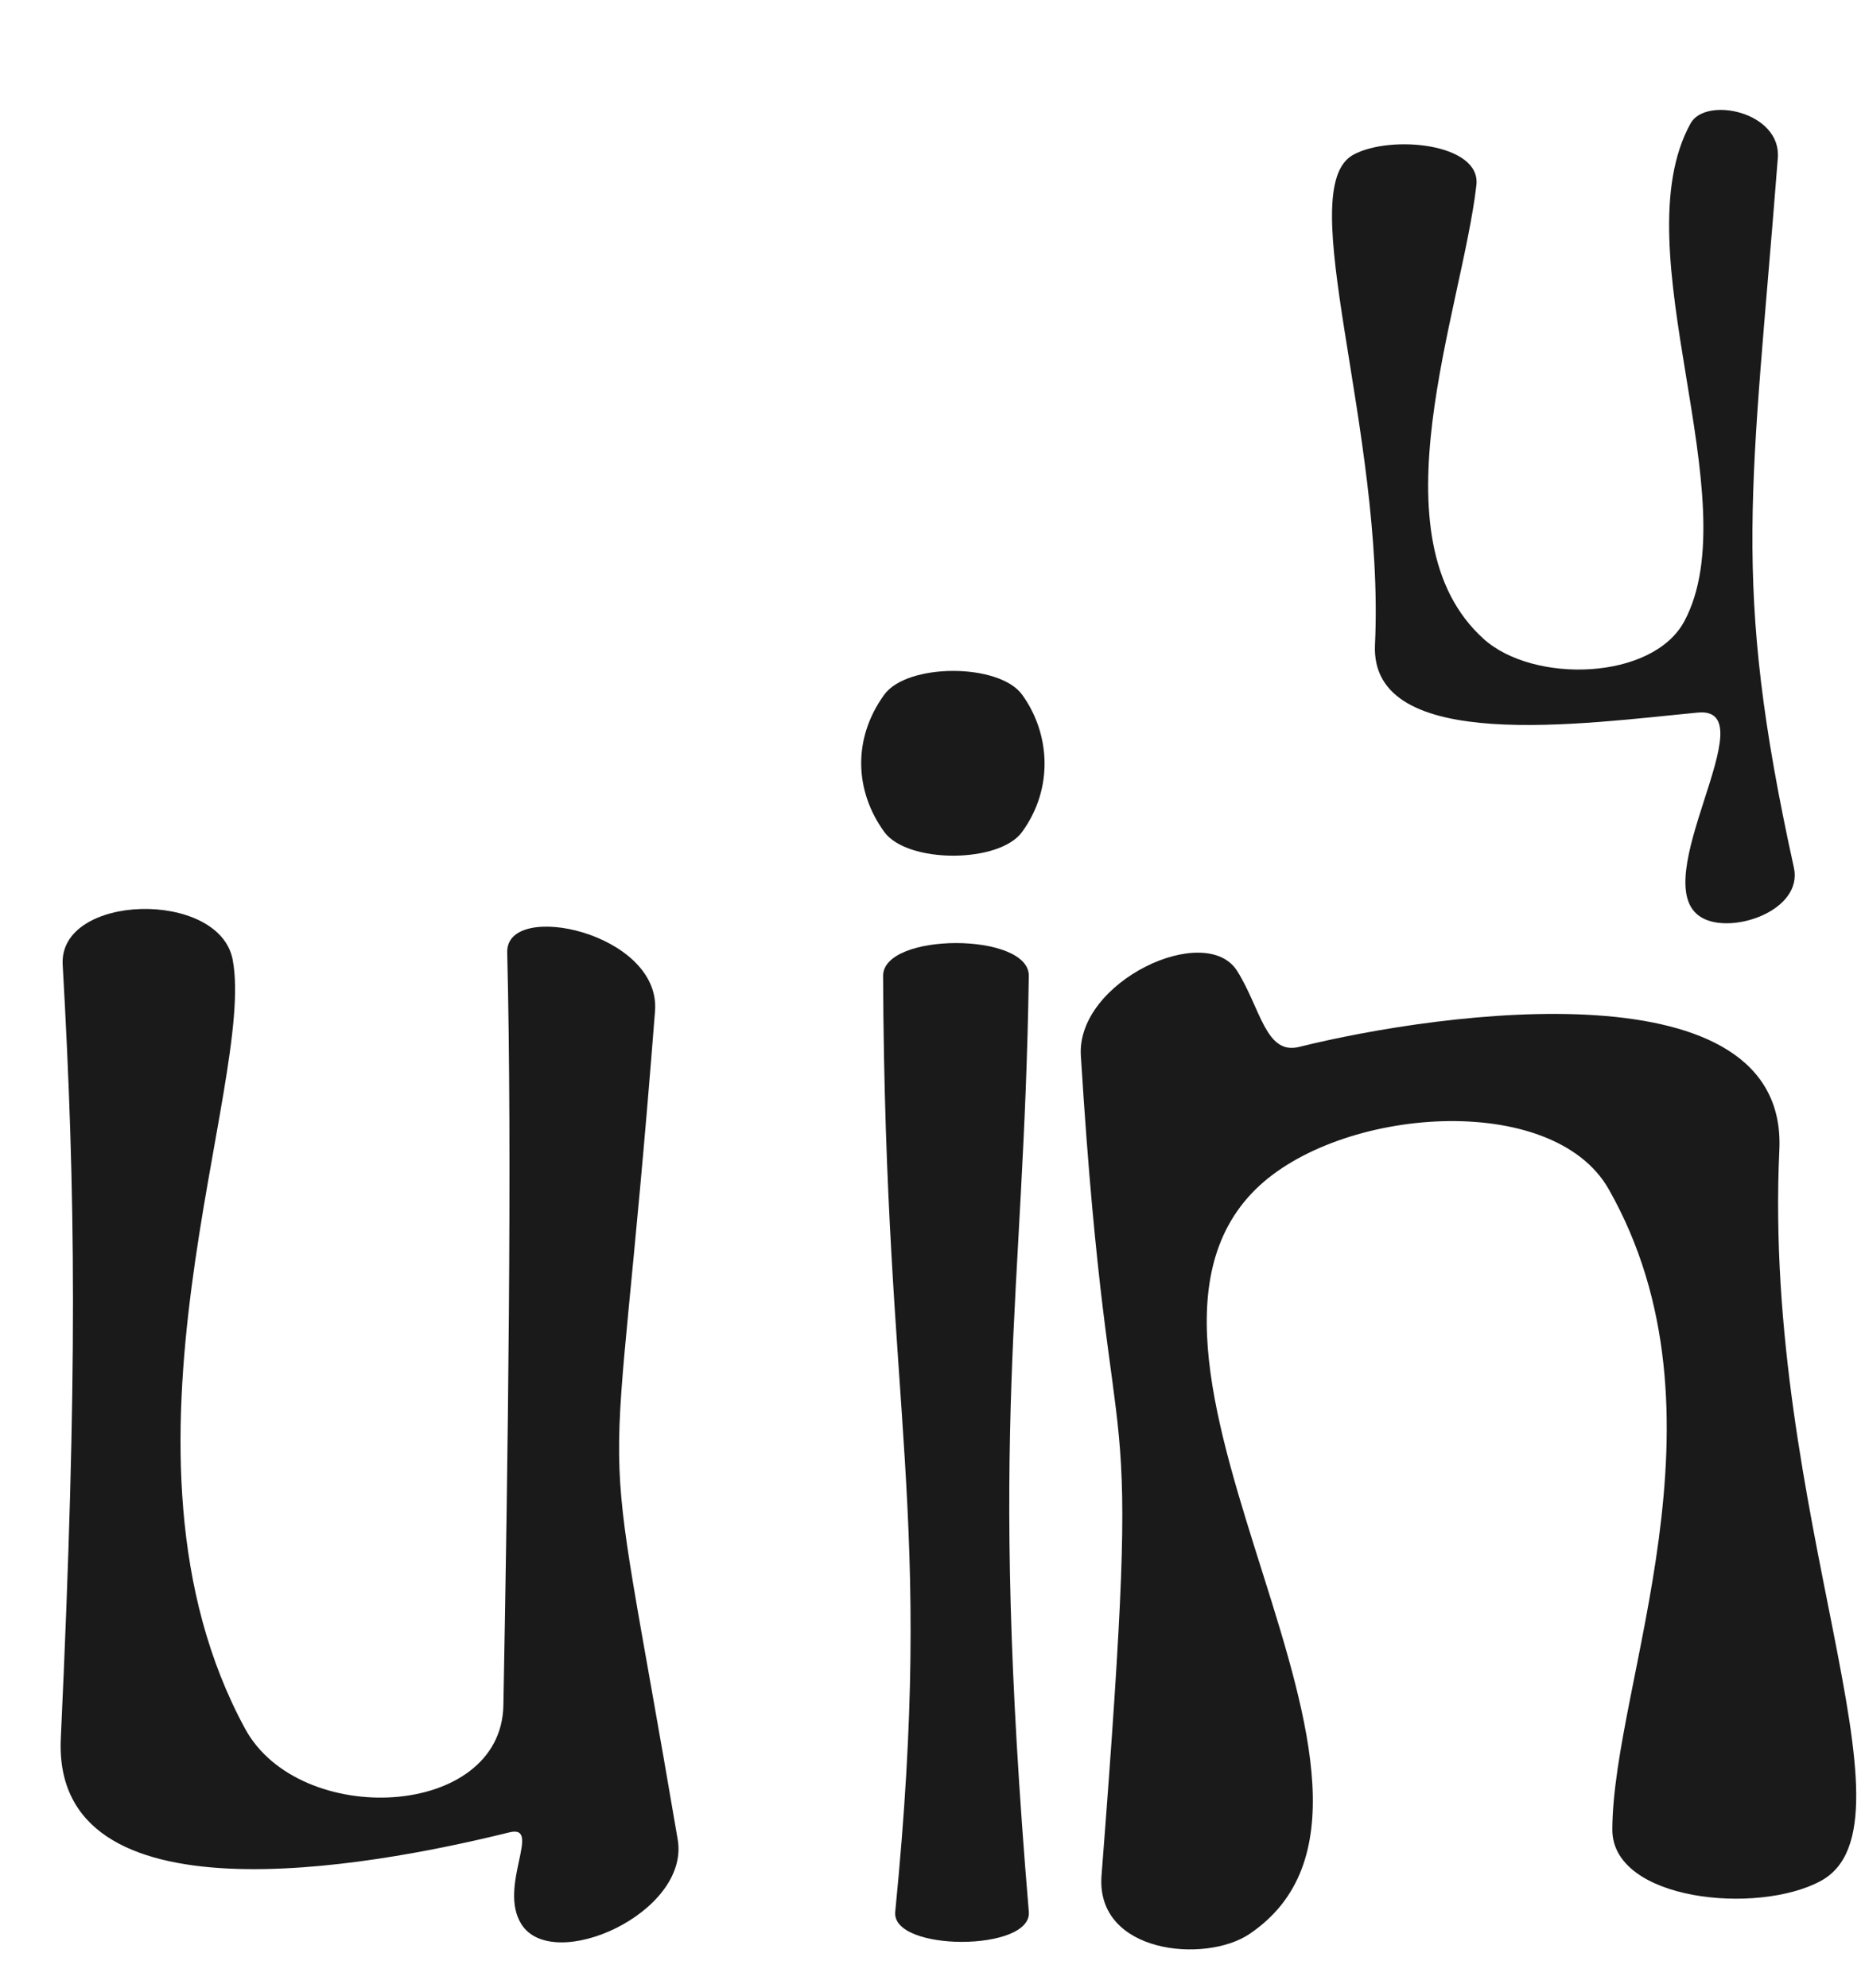
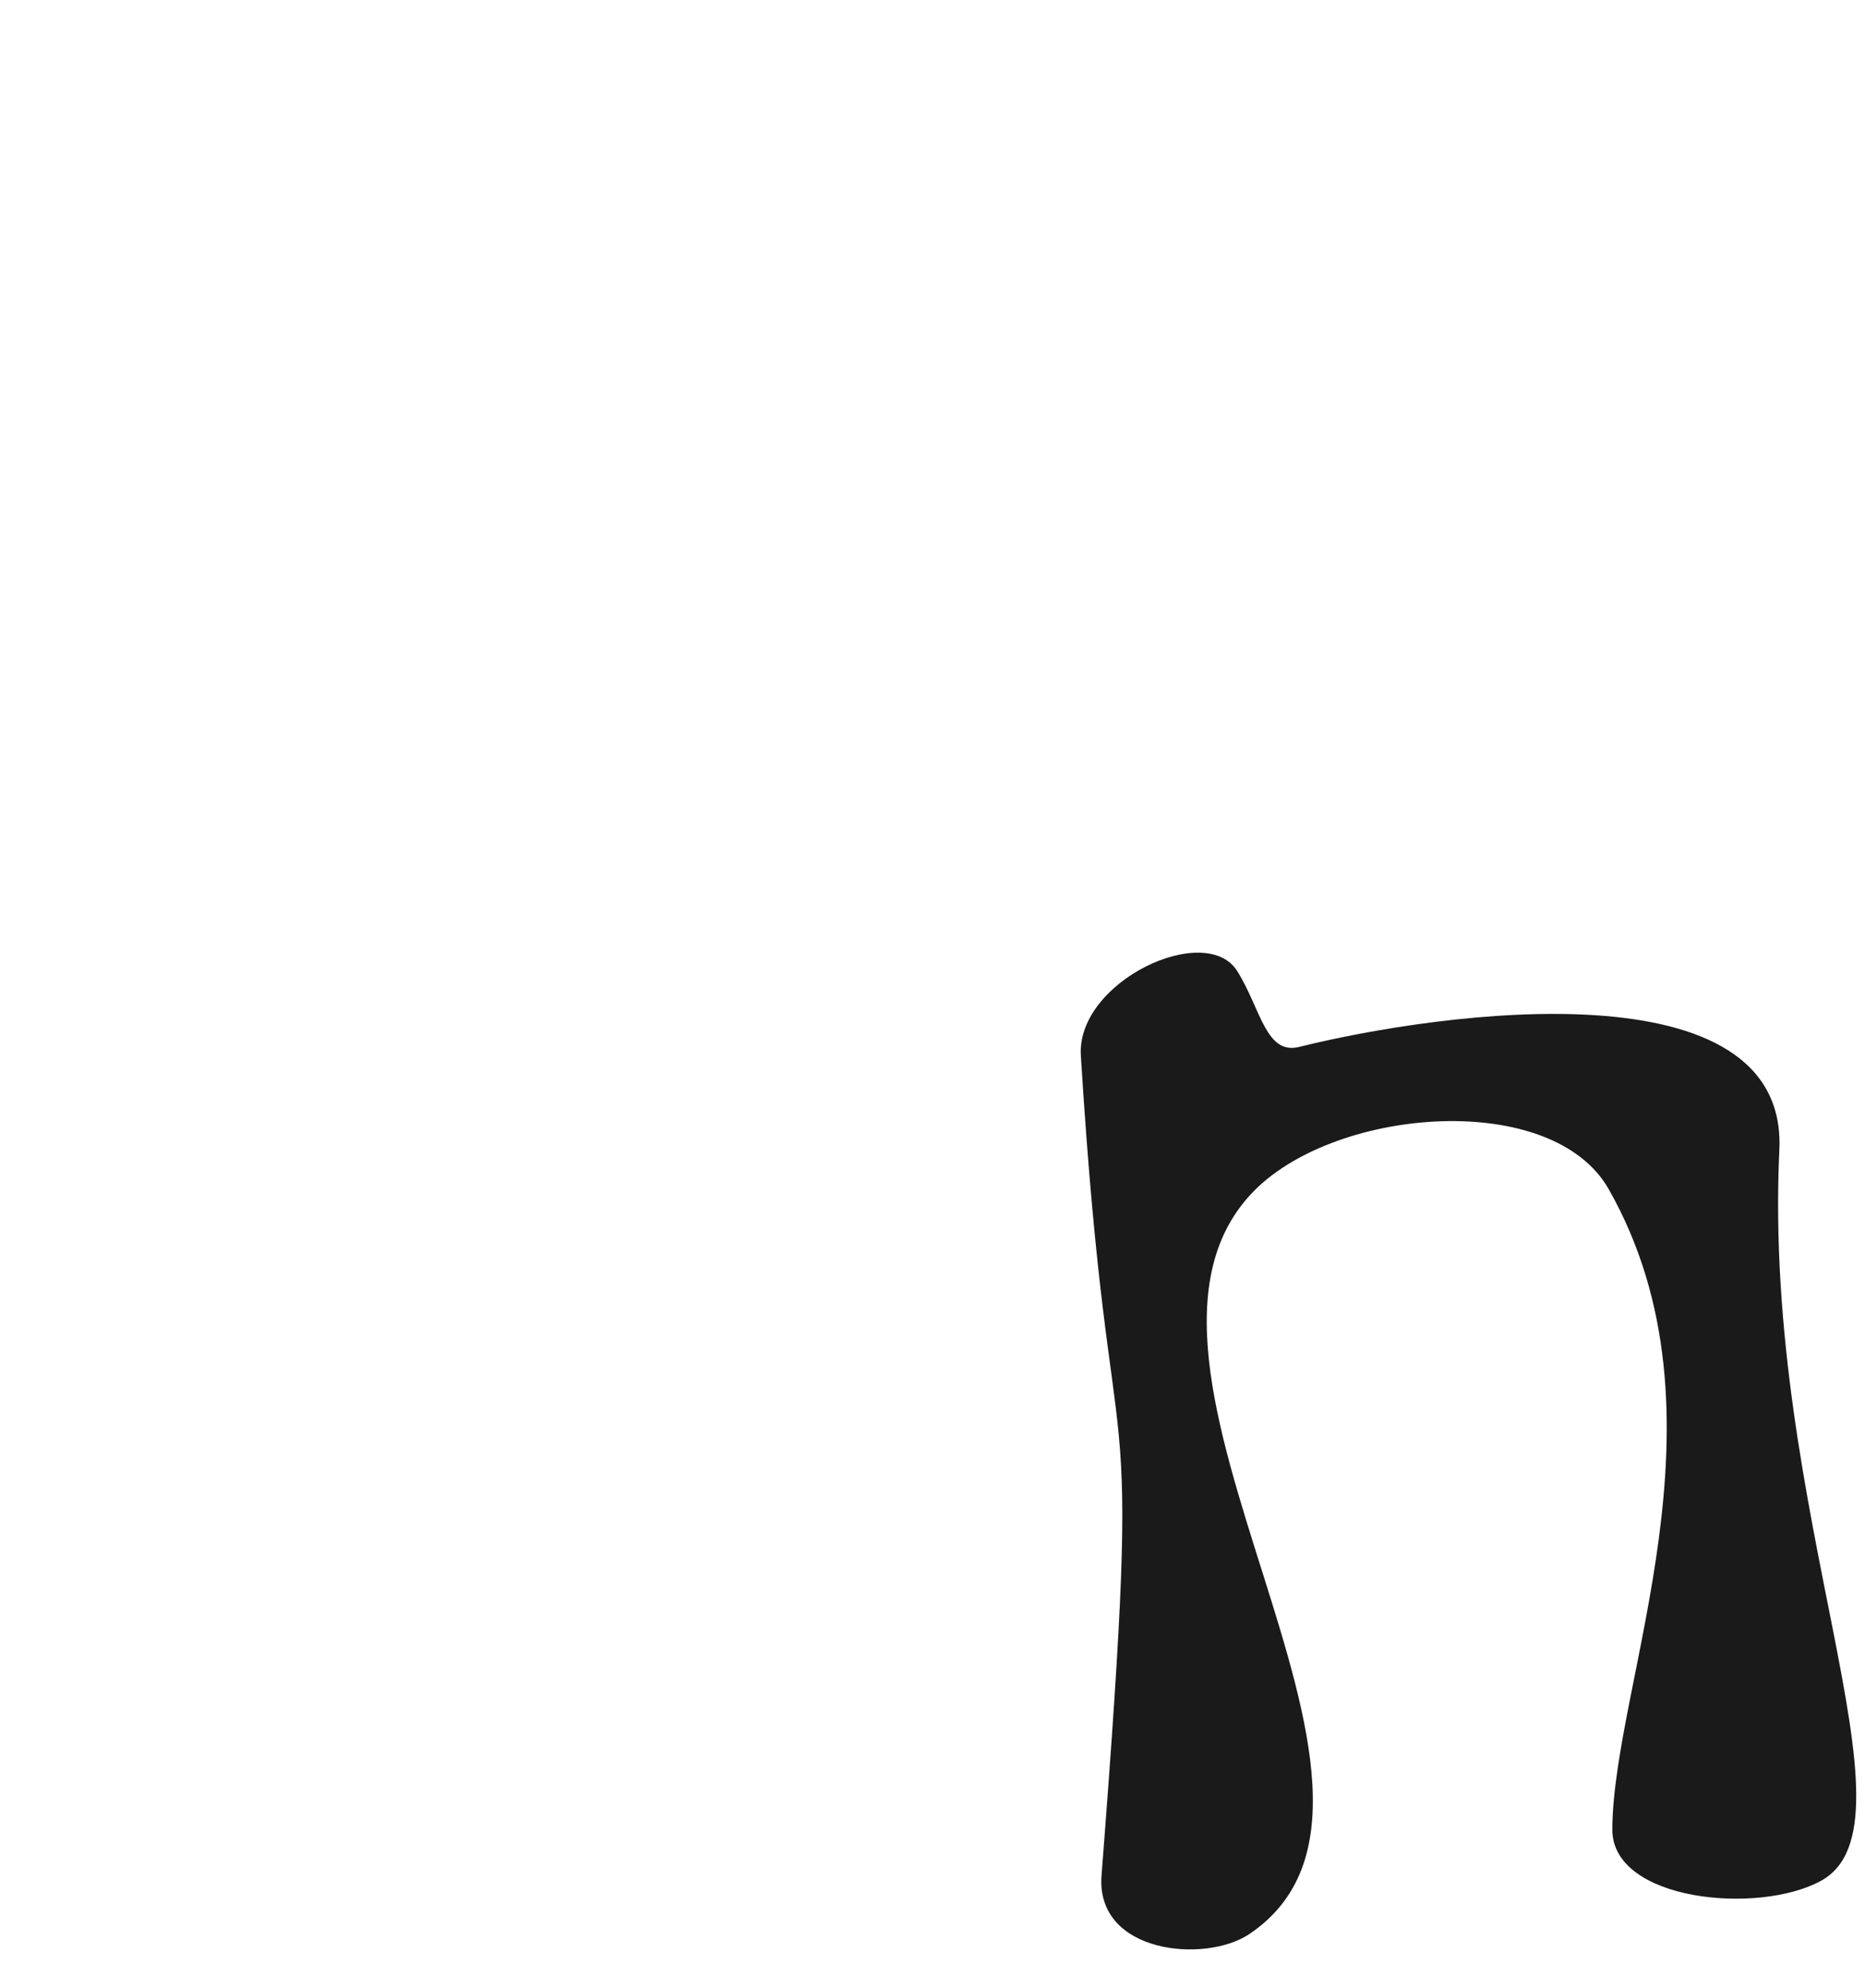
<svg xmlns="http://www.w3.org/2000/svg" xmlns:ns1="http://www.inkscape.org/namespaces/inkscape" xmlns:ns2="http://sodipodi.sourceforge.net/DTD/sodipodi-0.dtd" width="290.888" height="310.143" viewBox="0 0 290.888 310.143" version="1.1" id="svg1" ns1:version="1.4 (e7c3feb100, 2024-10-09)" ns2:docname="logo.svg">
  <ns2:namedview id="namedview1" pagecolor="#ffffff" bordercolor="#000000" borderopacity="0.25" ns1:showpageshadow="2" ns1:pageopacity="0.0" ns1:pagecheckerboard="0" ns1:deskcolor="#d1d1d1" ns1:document-units="mm" ns1:zoom="2" ns1:cx="110.75" ns1:cy="148.5" ns1:window-width="2560" ns1:window-height="1371" ns1:window-x="0" ns1:window-y="0" ns1:window-maximized="1" ns1:current-layer="layer1" showgrid="true">
    <ns1:grid id="grid1" units="mm" originx="-26.158" originy="-7.404" spacingx="6.646" spacingy="6.646" empcolor="#0099e5" empopacity="0.302" color="#0099e5" opacity="0.149" empspacing="5" enabled="true" visible="true" />
  </ns2:namedview>
  <defs id="defs1">
    <filter style="color-interpolation-filters:sRGB;" ns1:label="Drop Shadow" id="filter256" x="-0.04" y="-0.031" width="1.098" height="1.075">
      <feFlood result="flood" in="SourceGraphic" flood-opacity="0.498" flood-color="rgb(61,61,61)" id="feFlood255" />
      <feGaussianBlur result="blur" in="SourceGraphic" stdDeviation="2" id="feGaussianBlur255" />
      <feOffset result="offset" in="blur" dx="2.199" dy="2" id="feOffset255" />
      <feComposite result="comp1" operator="in" in="flood" in2="offset" id="feComposite255" />
      <feComposite result="comp2" operator="over" in="SourceGraphic" in2="comp1" id="feComposite256" />
    </filter>
    <filter style="color-interpolation-filters:sRGB;" ns1:label="Drop Shadow" id="filter258" x="-0.05" y="-0.03" width="1.122" height="1.072">
      <feFlood result="flood" in="SourceGraphic" flood-opacity="0.498" flood-color="rgb(61,61,61)" id="feFlood256" />
      <feGaussianBlur result="blur" in="SourceGraphic" stdDeviation="2" id="feGaussianBlur256" />
      <feOffset result="offset" in="blur" dx="2.199" dy="2" id="feOffset256" />
      <feComposite result="comp1" operator="in" in="flood" in2="offset" id="feComposite257" />
      <feComposite result="comp2" operator="over" in="SourceGraphic" in2="comp1" id="feComposite258" />
    </filter>
    <filter style="color-interpolation-filters:sRGB;" ns1:label="Drop Shadow" id="filter260" x="-0.078" y="-0.044" width="1.192" height="1.107">
      <feFlood result="flood" in="SourceGraphic" flood-opacity="0.498" flood-color="rgb(61,61,61)" id="feFlood258" />
      <feGaussianBlur result="blur" in="SourceGraphic" stdDeviation="2" id="feGaussianBlur258" />
      <feOffset result="offset" in="blur" dx="2.199" dy="2" id="feOffset258" />
      <feComposite result="comp1" operator="in" in="flood" in2="offset" id="feComposite259" />
      <feComposite result="comp2" operator="over" in="SourceGraphic" in2="comp1" id="feComposite260" />
    </filter>
    <filter style="color-interpolation-filters:sRGB;" ns1:label="Drop Shadow" id="filter262" x="-0.211" y="-0.028" width="1.519" height="1.067">
      <feFlood result="flood" in="SourceGraphic" flood-opacity="0.498" flood-color="rgb(61,61,61)" id="feFlood260" />
      <feGaussianBlur result="blur" in="SourceGraphic" stdDeviation="2" id="feGaussianBlur260" />
      <feOffset result="offset" in="blur" dx="2.199" dy="2" id="feOffset260" />
      <feComposite result="comp1" operator="in" in="flood" in2="offset" id="feComposite261" />
      <feComposite result="comp2" operator="over" in="SourceGraphic" in2="comp1" id="feComposite262" />
    </filter>
    <filter style="color-interpolation-filters:sRGB;" ns1:label="Drop Shadow" id="filter264" x="-0.168" y="-0.15" width="1.413" height="1.363">
      <feFlood result="flood" in="SourceGraphic" flood-opacity="0.498" flood-color="rgb(61,61,61)" id="feFlood262" />
      <feGaussianBlur result="blur" in="SourceGraphic" stdDeviation="2" id="feGaussianBlur262" />
      <feOffset result="offset" in="blur" dx="2.199" dy="2" id="feOffset262" />
      <feComposite result="comp1" operator="in" in="flood" in2="offset" id="feComposite263" />
      <feComposite result="comp2" operator="over" in="SourceGraphic" in2="comp1" id="feComposite264" />
    </filter>
  </defs>
  <g ns1:label="Layer 1" ns1:groupmode="layer" id="layer1" transform="translate(-43.431,-52.419)">
-     <path d="m 200.655,137.29 c -3.585,-5.476 -17.92,-5.476 -21.505,0 -4.987,7.619 -4.599,16.679 0,23.702 3.585,5.476 17.92,5.476 21.505,0 5.025,-7.672 4.291,-17.149 0,-23.702 z" id="text4-7" style="fill:#1a1a1a;stroke-width:20.033;filter:url(#filter264)" aria-label="i" ns2:nodetypes="sssss" transform="matrix(1,0,0,0.903,0,34.997)" />
-     <path d="m 201.698,347.531 c -6.445,-85.125 -0.788,-104.462 0,-161.657 0.104,-7.575 -22.758,-7.576 -22.728,0 0.302,77.219 8.114,91.955 1.894,161.657 -0.617,6.917 21.359,6.925 20.834,0 z" style="font-size:3.175px;white-space:pre;inline-size:25.551;fill:#1a1a1a;stroke-width:24.076;filter:url(#filter262)" id="path1-3" ns2:nodetypes="sssss" transform="matrix(1,0,0,0.903,0,34.997)" />
-     <path d="m 305.239,145.086 c 9.484,-0.899 -7.332,22.631 0.5,27.203 4.01,2.341 13.508,-0.927 12.253,-6.625 -8.4,-38.157 -5.556,-50.124 -2.133,-94.2 0.477,-6.14 -9.569,-8.229 -11.579,-4.596 -9.281,16.774 7.831,49.937 -0.832,66.093 -4.211,7.854 -20.01,8.316 -26.631,2.351 -14.922,-13.443 -2.901,-43.479 -0.97,-60.245 0.642,-5.572 -11.408,-6.719 -16.334,-4.037 -8.218,4.474 4.198,36.508 2.872,65.054 -0.677,14.581 27.905,10.418 42.854,9.001 z" id="text2-9" style="font-size:3.175px;white-space:pre;inline-size:25.551;fill:#1a1a1a;stroke-width:15.238;filter:url(#filter260)" aria-label="4" ns2:nodetypes="sassssassss" transform="matrix(1.175,0,0,1.175,-52.997,-9.257)" />
-     <path d="m 120.661,336.233 c 5.226,-1.297 -1.799,8.417 1.879,14.299 4.902,7.838 26.341,-1.738 24.396,-13.19 -12.836,-75.618 -10.355,-41.462 -3.539,-129.216 0.95,-12.225 -23.262,-17.415 -23.055,-9.15 0.789,31.456 0.106,79.803 -0.596,117.45 -0.331,17.74 -31.833,19.216 -40.295,3.62 -23.346,-43.029 1.759,-100.683 -1.931,-119.949 -2.101,-10.967 -27.141,-10.348 -26.511,0.801 2.023,35.777 2.348,63.849 -0.293,120.685 -1.349,29.03 47.61,20.194 69.944,14.65 z" id="text2-9-6" style="font-size:3.175px;white-space:pre;inline-size:25.551;fill:#1a1a1a;stroke-width:30.34;filter:url(#filter258)" aria-label="4" ns2:nodetypes="sssssssssss" />
    <path d="m 243.868,213.717 c -5.226,1.297 -5.979,-5.942 -9.658,-11.824 -4.902,-7.838 -25.118,1.596 -24.396,13.19 4.704,75.618 10.045,40.104 3.228,127.858 -0.95,12.225 16.196,13.768 23.055,9.15 32.101,-21.614 -26.543,-88.814 0.907,-116.093 13.038,-12.957 46.388,-15.517 55.144,-0.085 19.976,35.208 0.66,76.95 0.56,99.853 -0.049,11.166 22.714,13.377 32.521,8.038 16.362,-8.907 -9.108,-57.188 -6.468,-114.024 1.349,-29.03 -52.56,-21.608 -74.893,-16.065 z" id="text2-9-6-3" style="font-size:3.175px;white-space:pre;inline-size:25.551;fill:#1a1a1a;stroke-width:30.34;filter:url(#filter256)" aria-label="4" ns2:nodetypes="ssssaasssss" />
  </g>
</svg>